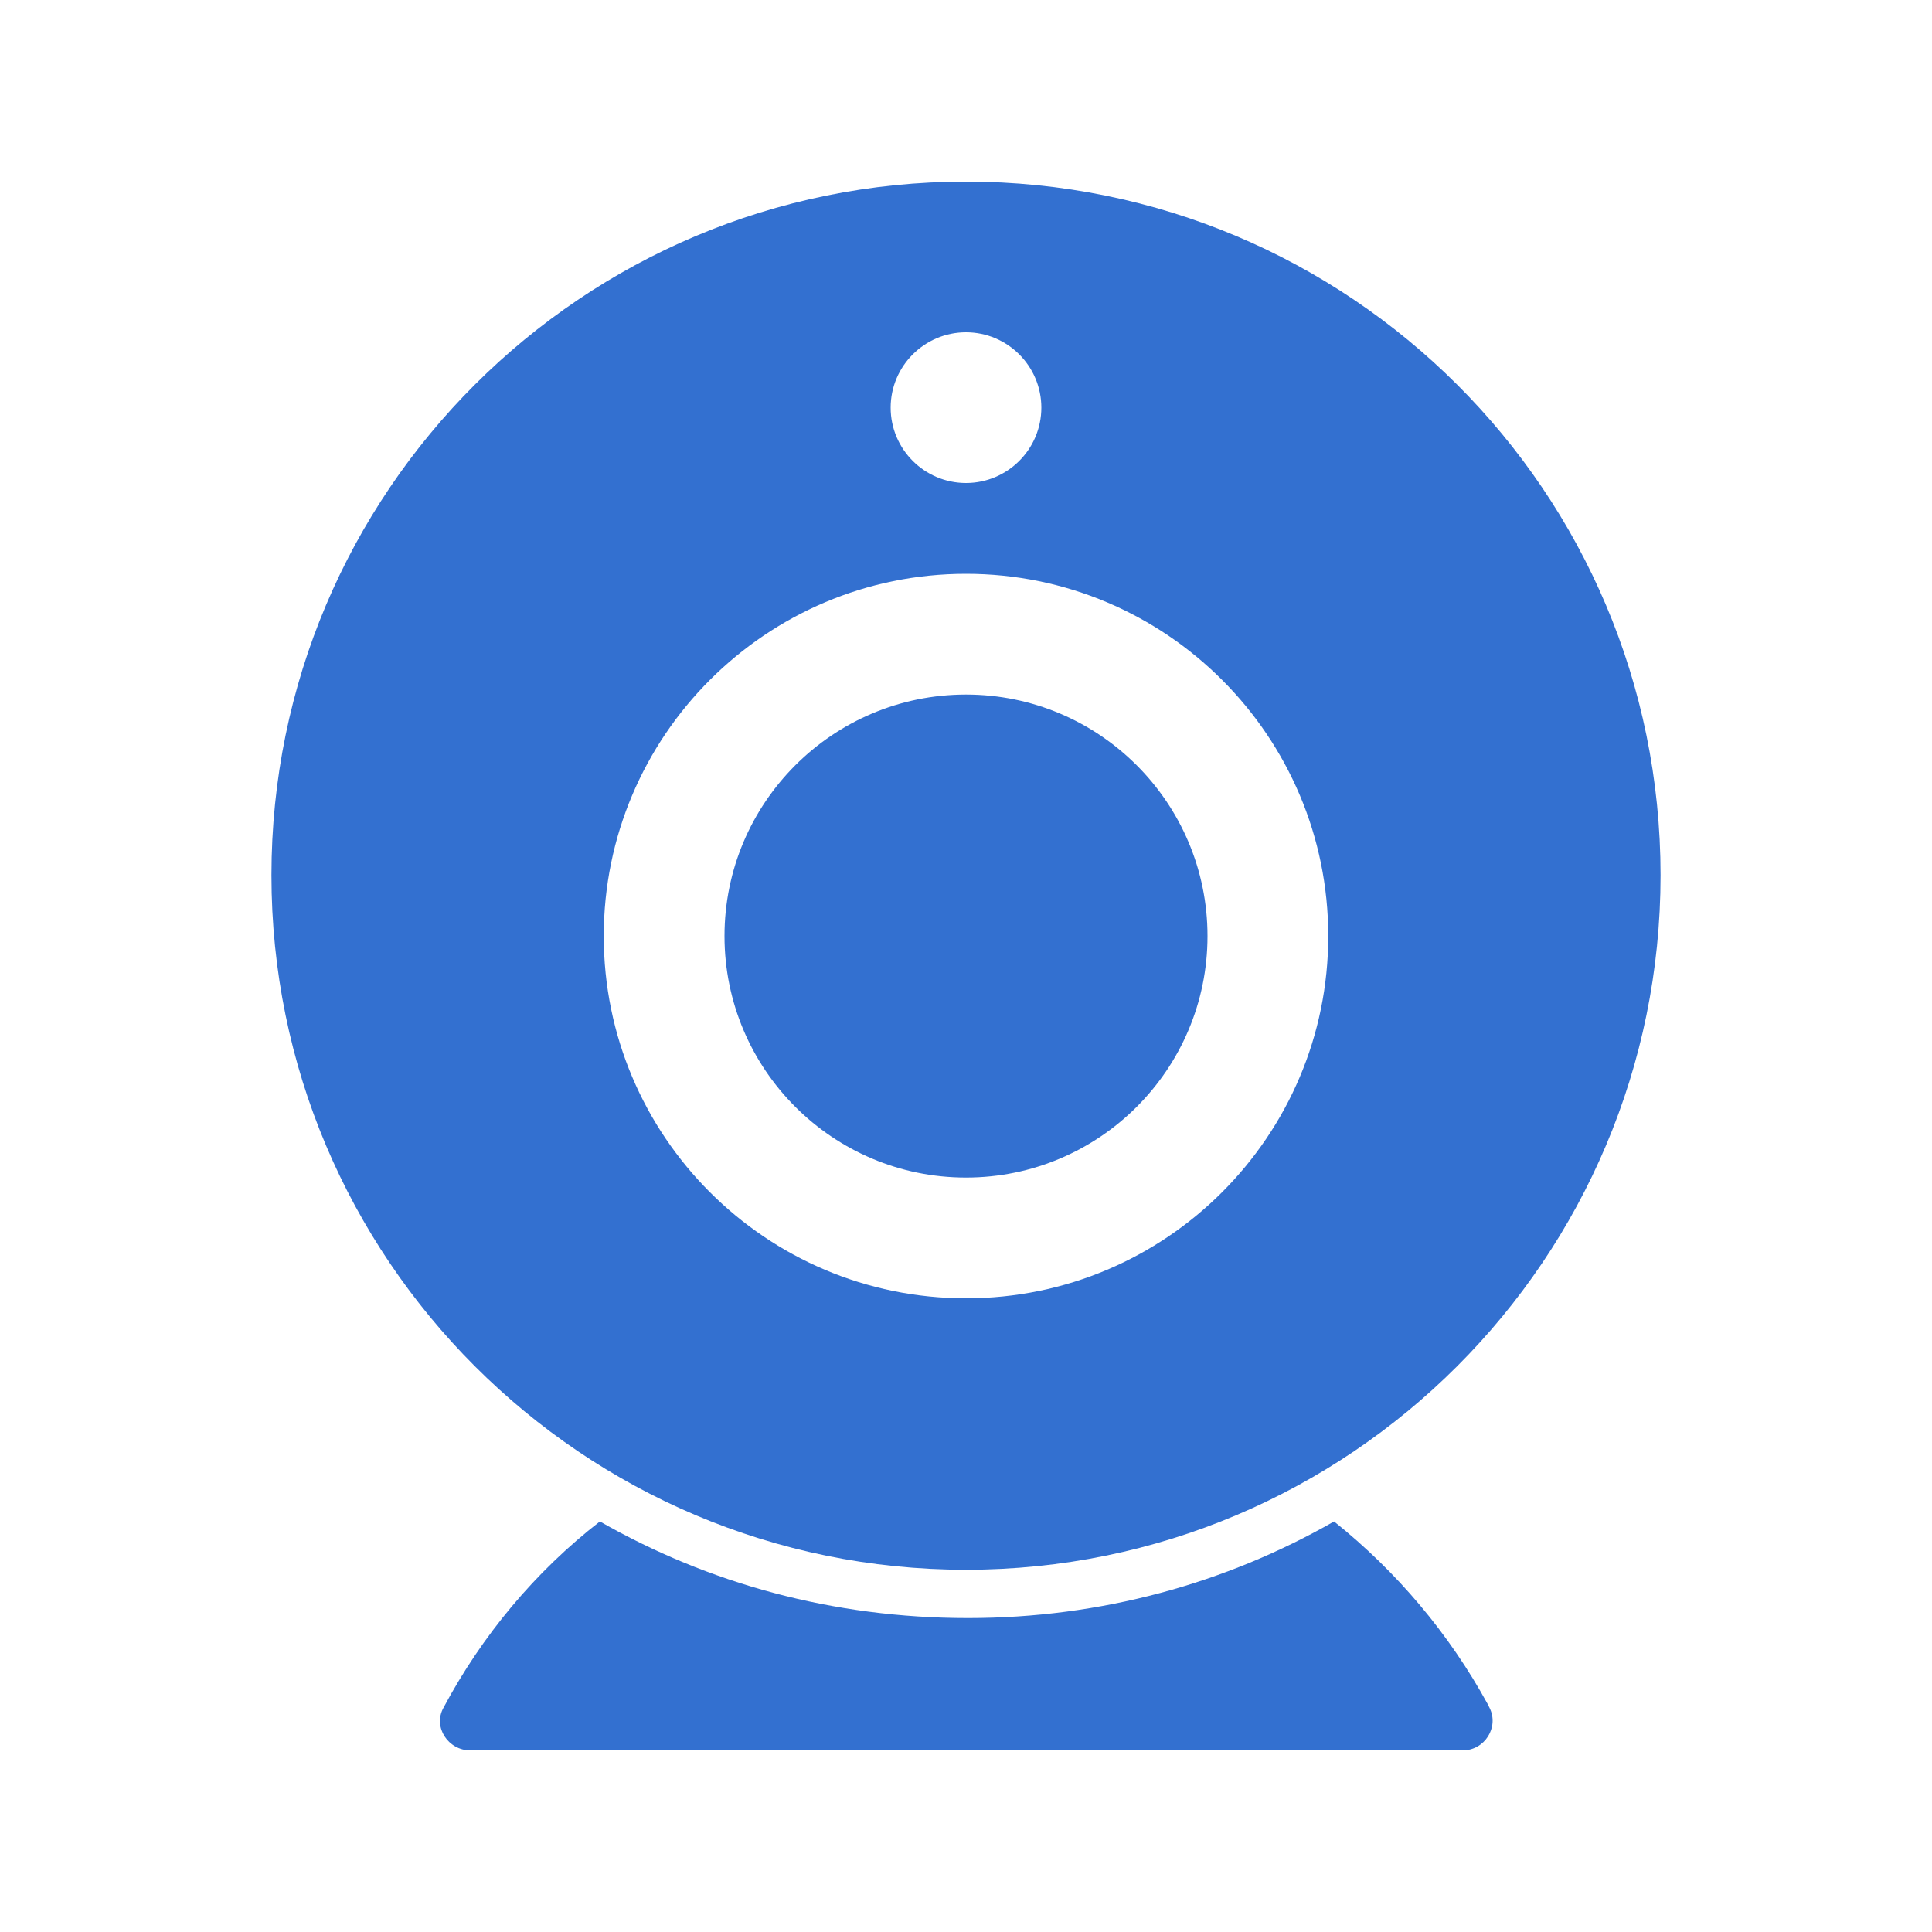
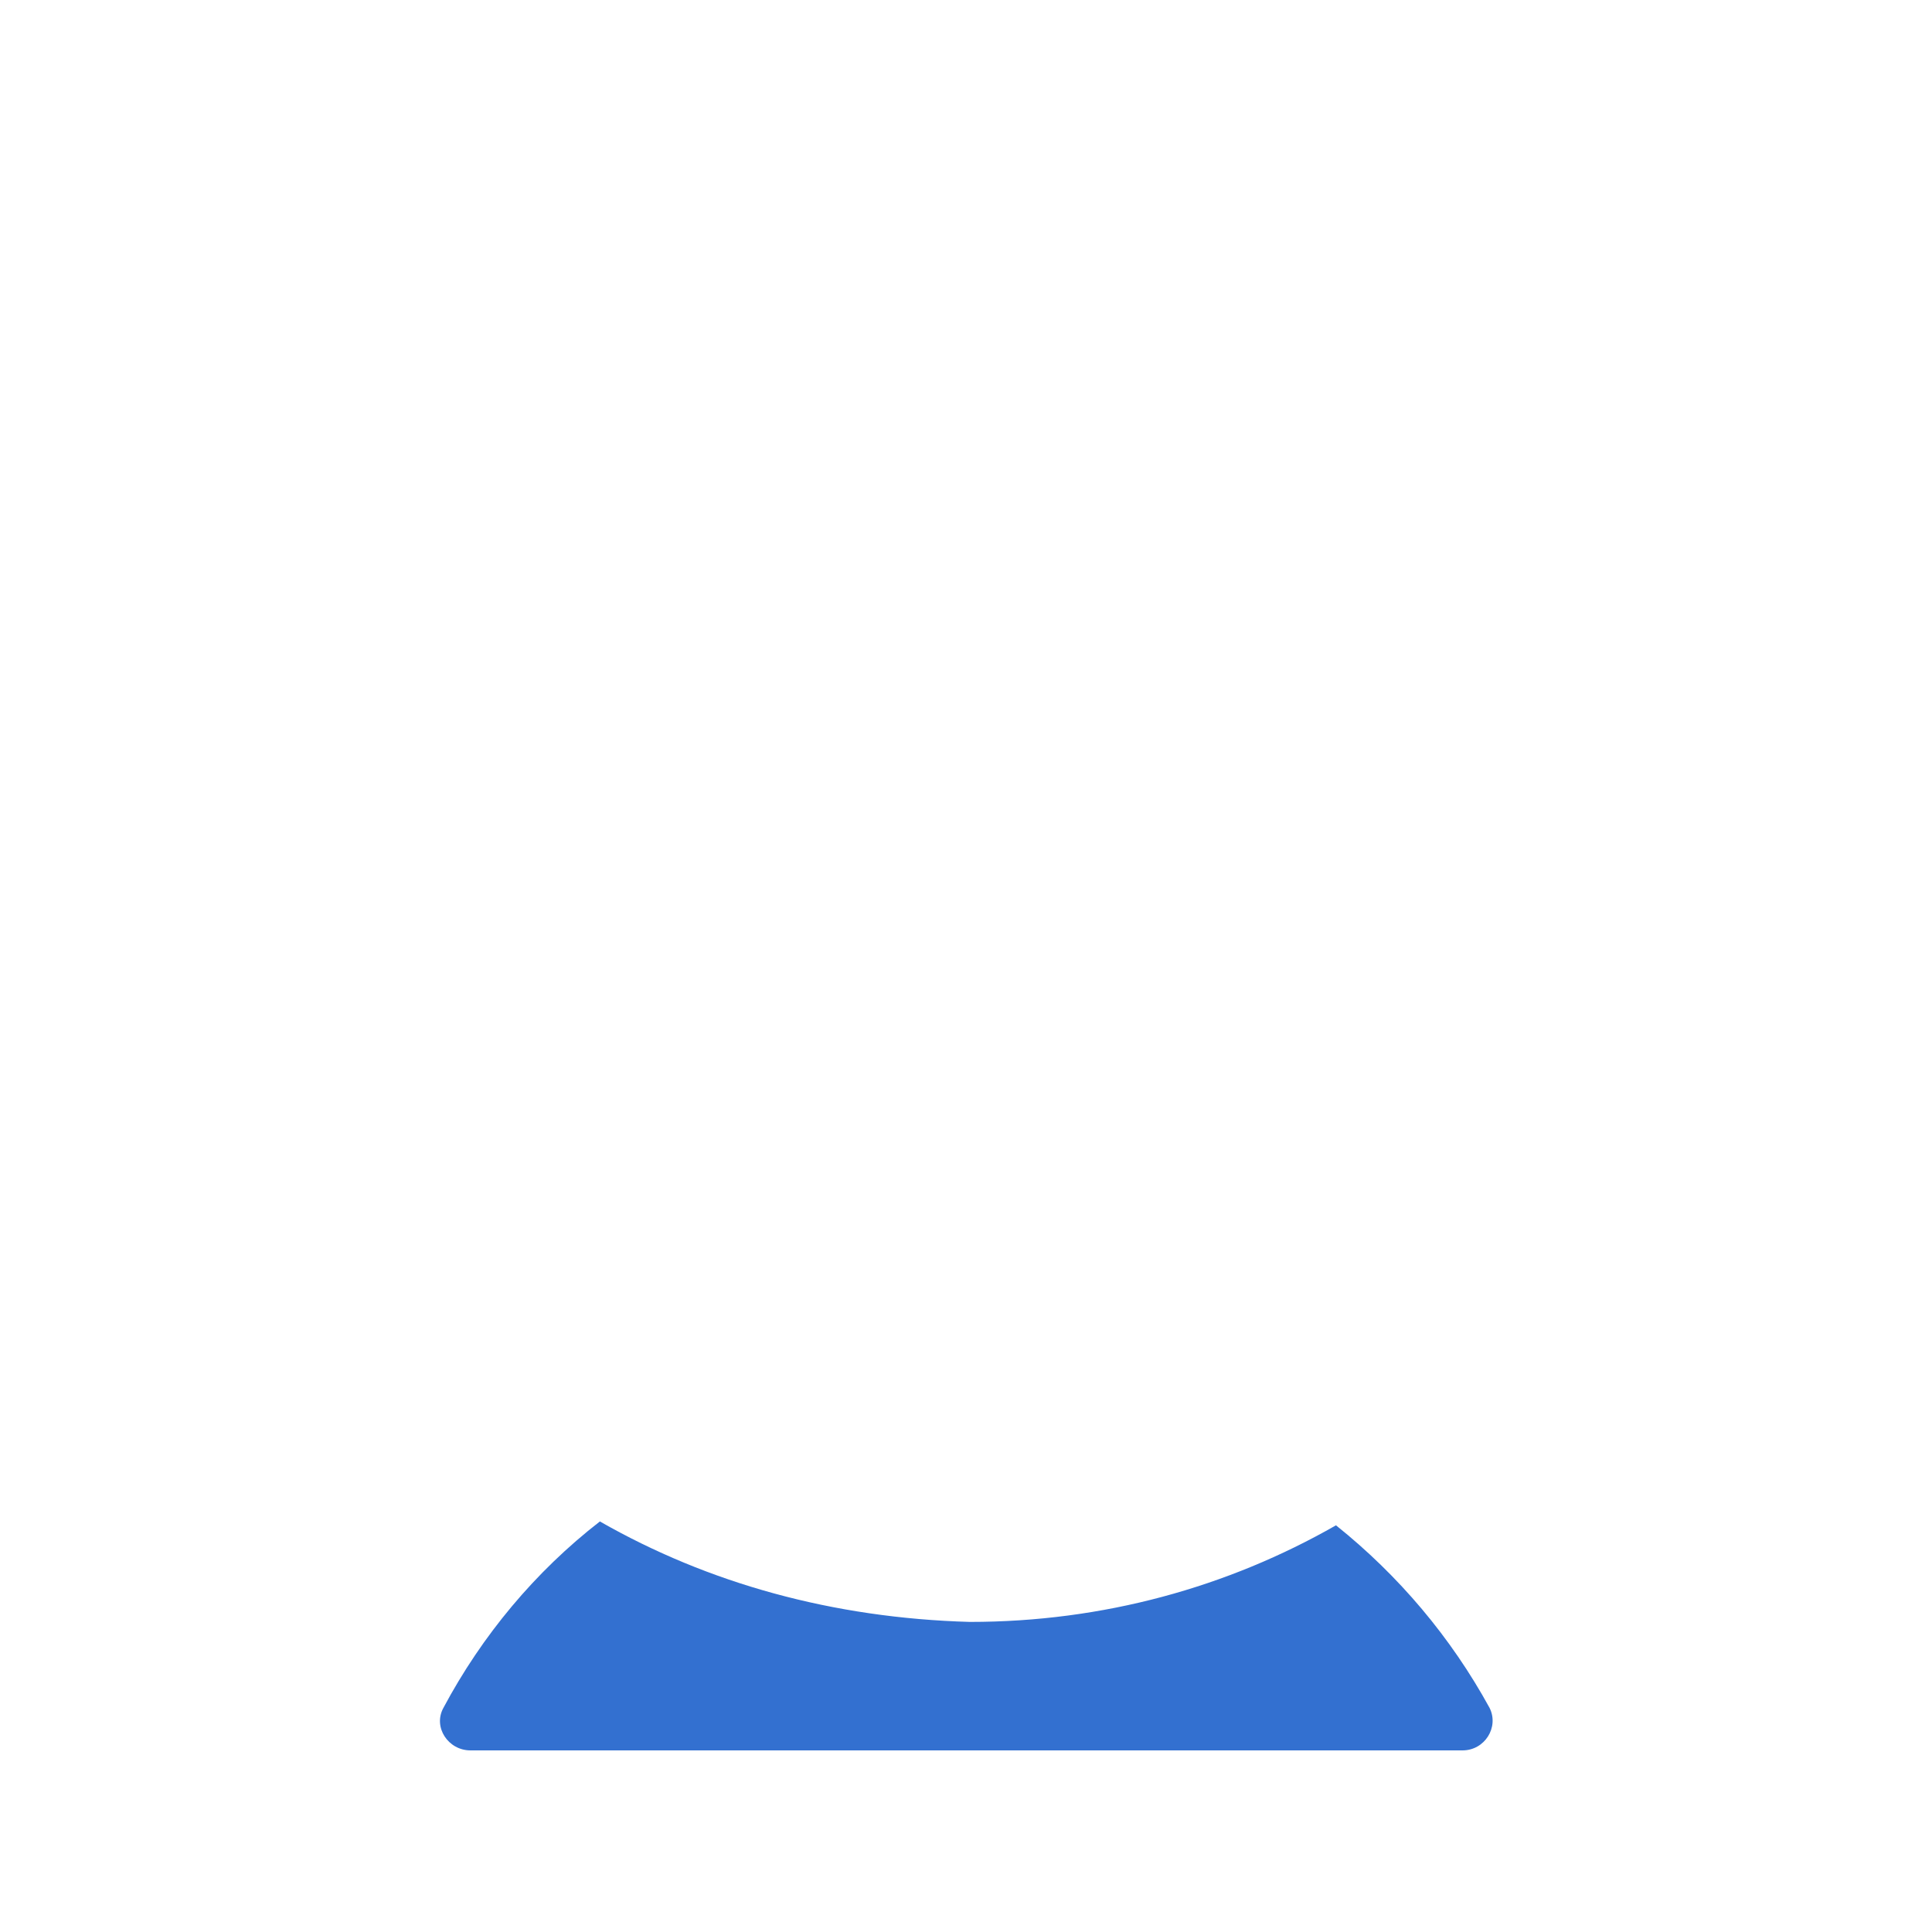
<svg xmlns="http://www.w3.org/2000/svg" version="1.1" id="图层_1" x="0px" y="0px" viewBox="0 0 200 200" style="enable-background:new 0 0 200 200;" xml:space="preserve">
  <style type="text/css">
	.st0{fill:#3370D0;}
</style>
-   <path class="st0" d="M75,96.9c0-13.8,11.2-25,25-25s25,11.2,25,25s-11.2,25-25,25S75,110.7,75,96.9z" />
-   <path class="st0" d="M100,162.5c39.7,0,71.9-32.2,71.9-71.9S139.7,18.8,100,18.8S28.1,50.9,28.1,90.6S60.3,162.5,100,162.5z   M100,34.4c4.3,0,7.8,3.5,7.8,7.8S104.3,50,100,50c-4.3,0-7.8-3.5-7.8-7.8S95.7,34.4,100,34.4z M100,59.4  c20.7,0,37.5,16.8,37.5,37.5s-16.8,37.5-37.5,37.5s-37.5-16.8-37.5-37.5S79.3,59.4,100,59.4z" />
-   <path class="st0" d="M62.1,157.5c-6.7,5.2-12.2,11.8-16.2,19.3c-1.1,2,0.5,4.4,2.8,4.4h102.7c2.3,0,3.8-2.4,2.8-4.4l-0.2-0.4  c-4-7.3-9.4-13.7-15.9-18.9c-11.2,6.4-24.1,10-37.9,10C86.2,167.5,73.3,163.9,62.1,157.5L62.1,157.5z" />
+   <path class="st0" d="M62.1,157.5c-6.7,5.2-12.2,11.8-16.2,19.3c-1.1,2,0.5,4.4,2.8,4.4h102.7c2.3,0,3.8-2.4,2.8-4.4c-4-7.3-9.4-13.7-15.9-18.9c-11.2,6.4-24.1,10-37.9,10C86.2,167.5,73.3,163.9,62.1,157.5L62.1,157.5z" />
</svg>